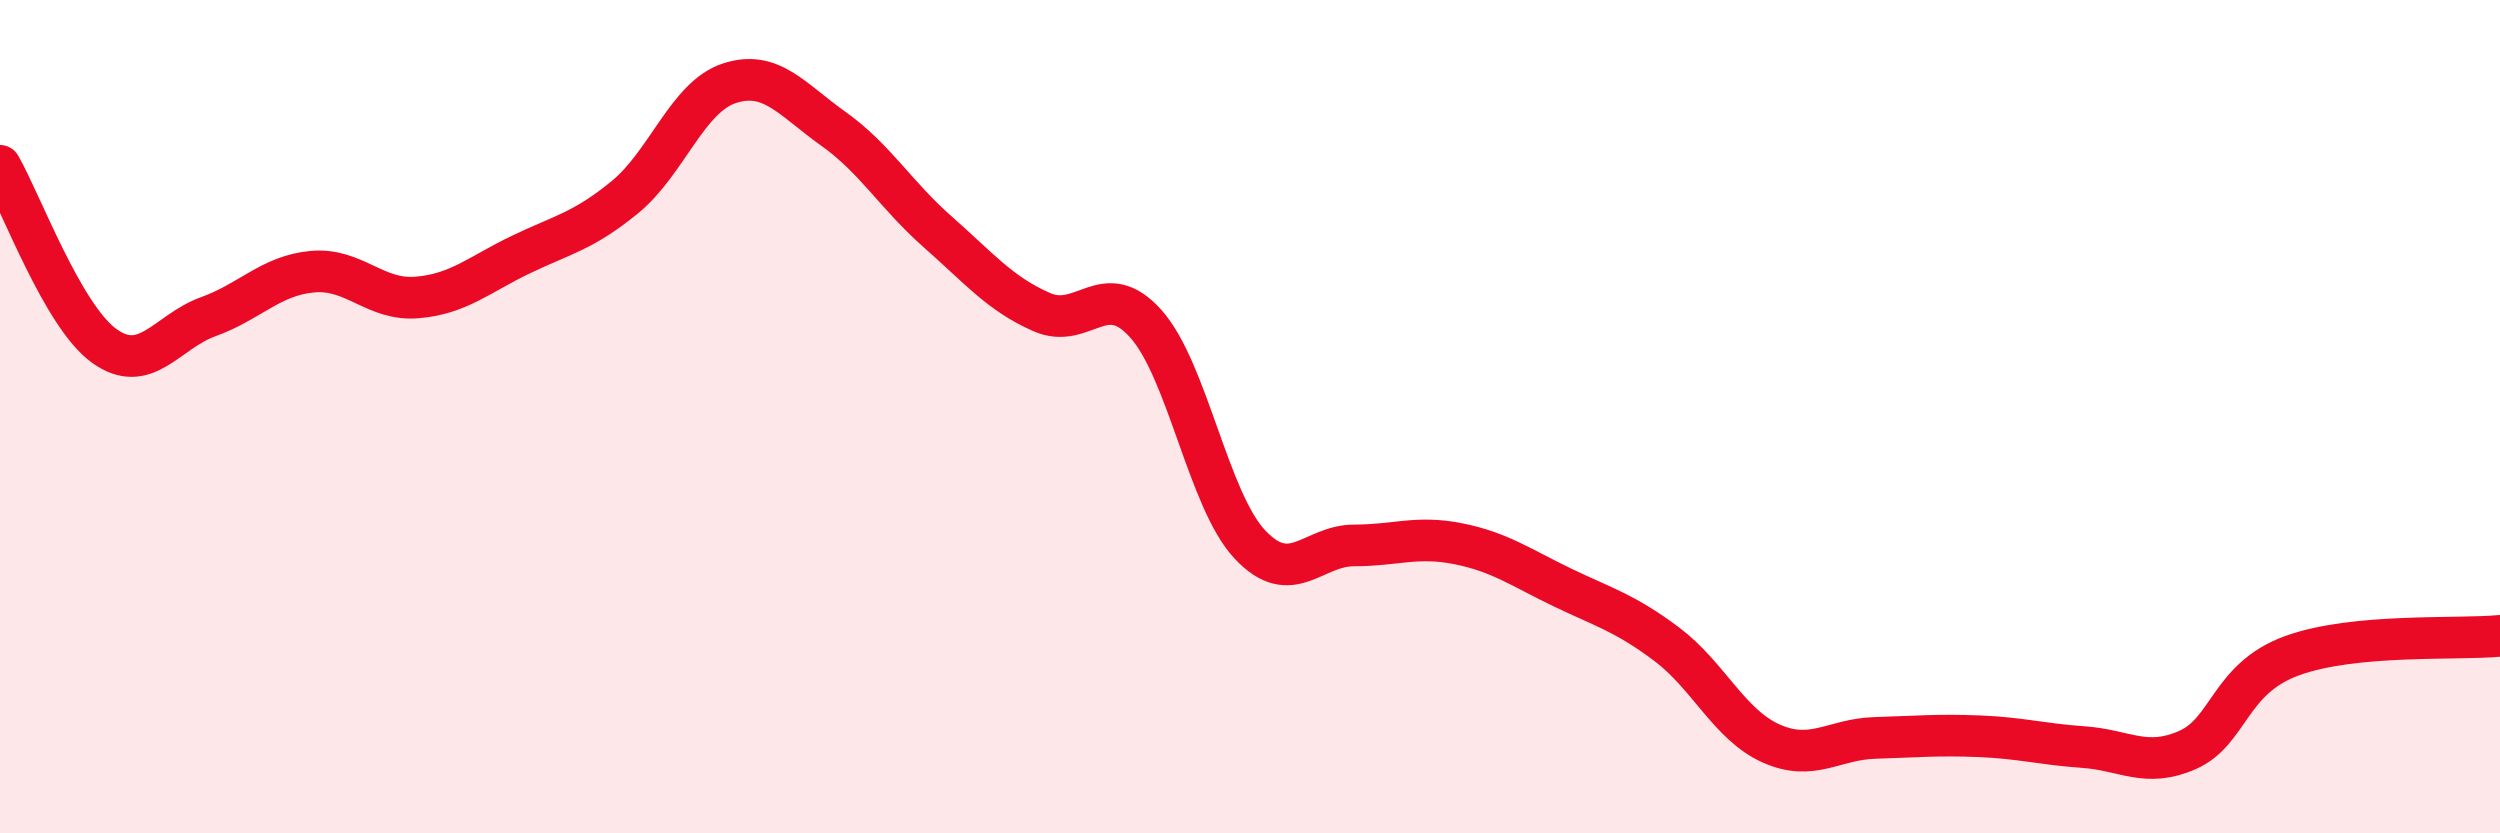
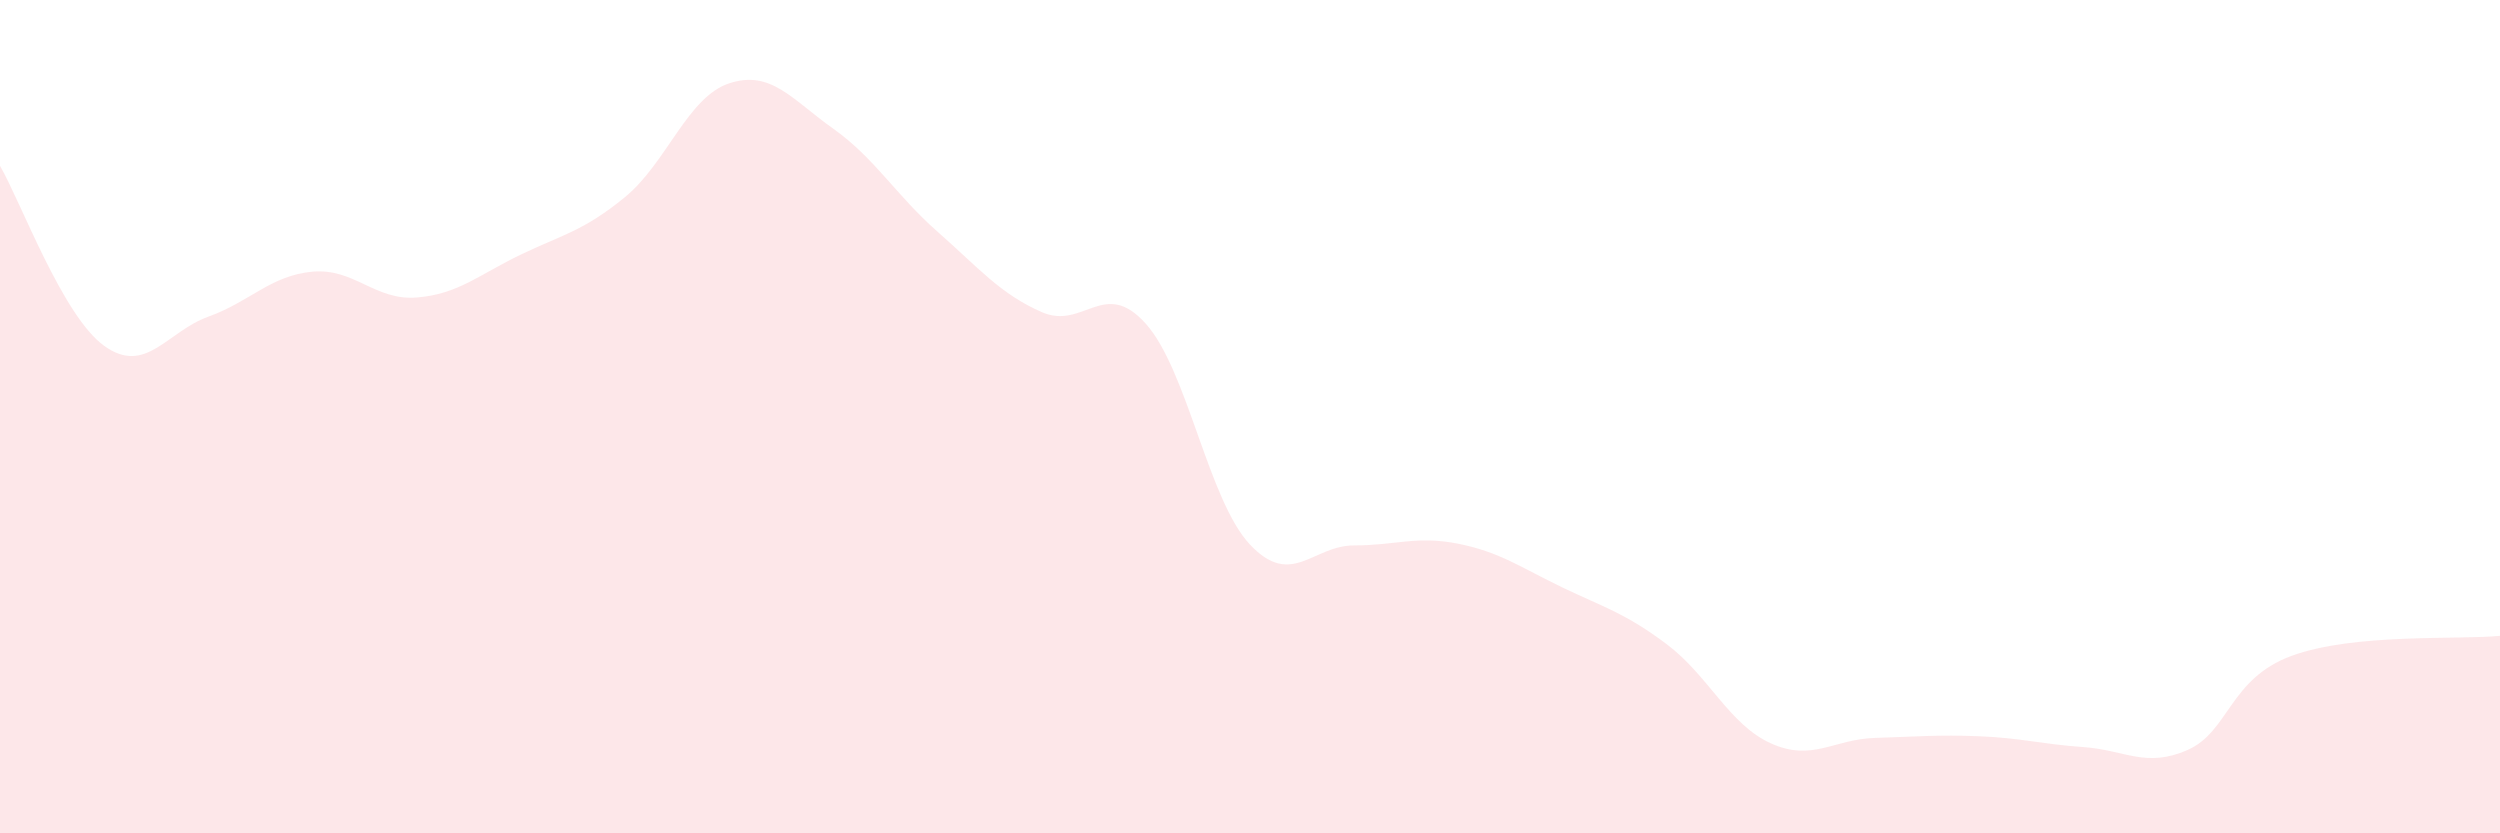
<svg xmlns="http://www.w3.org/2000/svg" width="60" height="20" viewBox="0 0 60 20">
  <path d="M 0,3.98 C 0.5,4.84 1.5,7.58 2.5,8.3 C 3.5,9.02 4,7.96 5,7.6 C 6,7.24 6.5,6.61 7.5,6.52 C 8.5,6.43 9,7.22 10,7.14 C 11,7.06 11.5,6.59 12.5,6.11 C 13.5,5.63 14,5.55 15,4.73 C 16,3.91 16.5,2.33 17.5,2 C 18.5,1.67 19,2.38 20,3.09 C 21,3.8 21.5,4.68 22.5,5.56 C 23.5,6.44 24,7.05 25,7.49 C 26,7.93 26.5,6.65 27.5,7.77 C 28.5,8.89 29,12.01 30,13.07 C 31,14.13 31.5,13.09 32.5,13.09 C 33.5,13.09 34,12.85 35,13.05 C 36,13.25 36.5,13.62 37.5,14.1 C 38.5,14.58 39,14.71 40,15.46 C 41,16.21 41.5,17.39 42.5,17.84 C 43.5,18.29 44,17.74 45,17.71 C 46,17.68 46.5,17.63 47.5,17.67 C 48.5,17.71 49,17.86 50,17.93 C 51,18 51.5,18.44 52.5,18 C 53.5,17.56 53.5,16.29 55,15.74 C 56.5,15.19 59,15.36 60,15.26L60 20L0 20Z" fill="#EB0A25" opacity="0.1" stroke-linecap="round" stroke-linejoin="round" />
-   <path d="M 0,3.98 C 0.5,4.84 1.5,7.58 2.5,8.3 C 3.5,9.02 4,7.96 5,7.6 C 6,7.24 6.5,6.61 7.5,6.52 C 8.5,6.43 9,7.22 10,7.14 C 11,7.06 11.5,6.59 12.5,6.11 C 13.5,5.63 14,5.55 15,4.73 C 16,3.91 16.5,2.33 17.5,2 C 18.5,1.67 19,2.38 20,3.09 C 21,3.8 21.5,4.68 22.5,5.56 C 23.5,6.44 24,7.05 25,7.49 C 26,7.93 26.5,6.65 27.5,7.77 C 28.5,8.89 29,12.01 30,13.07 C 31,14.13 31.5,13.09 32.5,13.09 C 33.5,13.09 34,12.85 35,13.05 C 36,13.25 36.5,13.62 37.5,14.1 C 38.5,14.58 39,14.71 40,15.46 C 41,16.21 41.5,17.39 42.5,17.84 C 43.5,18.29 44,17.74 45,17.71 C 46,17.68 46.5,17.63 47.5,17.67 C 48.5,17.71 49,17.86 50,17.93 C 51,18 51.5,18.44 52.5,18 C 53.5,17.56 53.5,16.29 55,15.74 C 56.5,15.19 59,15.36 60,15.26" stroke="#EB0A25" stroke-width="1" fill="none" stroke-linecap="round" stroke-linejoin="round" />
</svg>